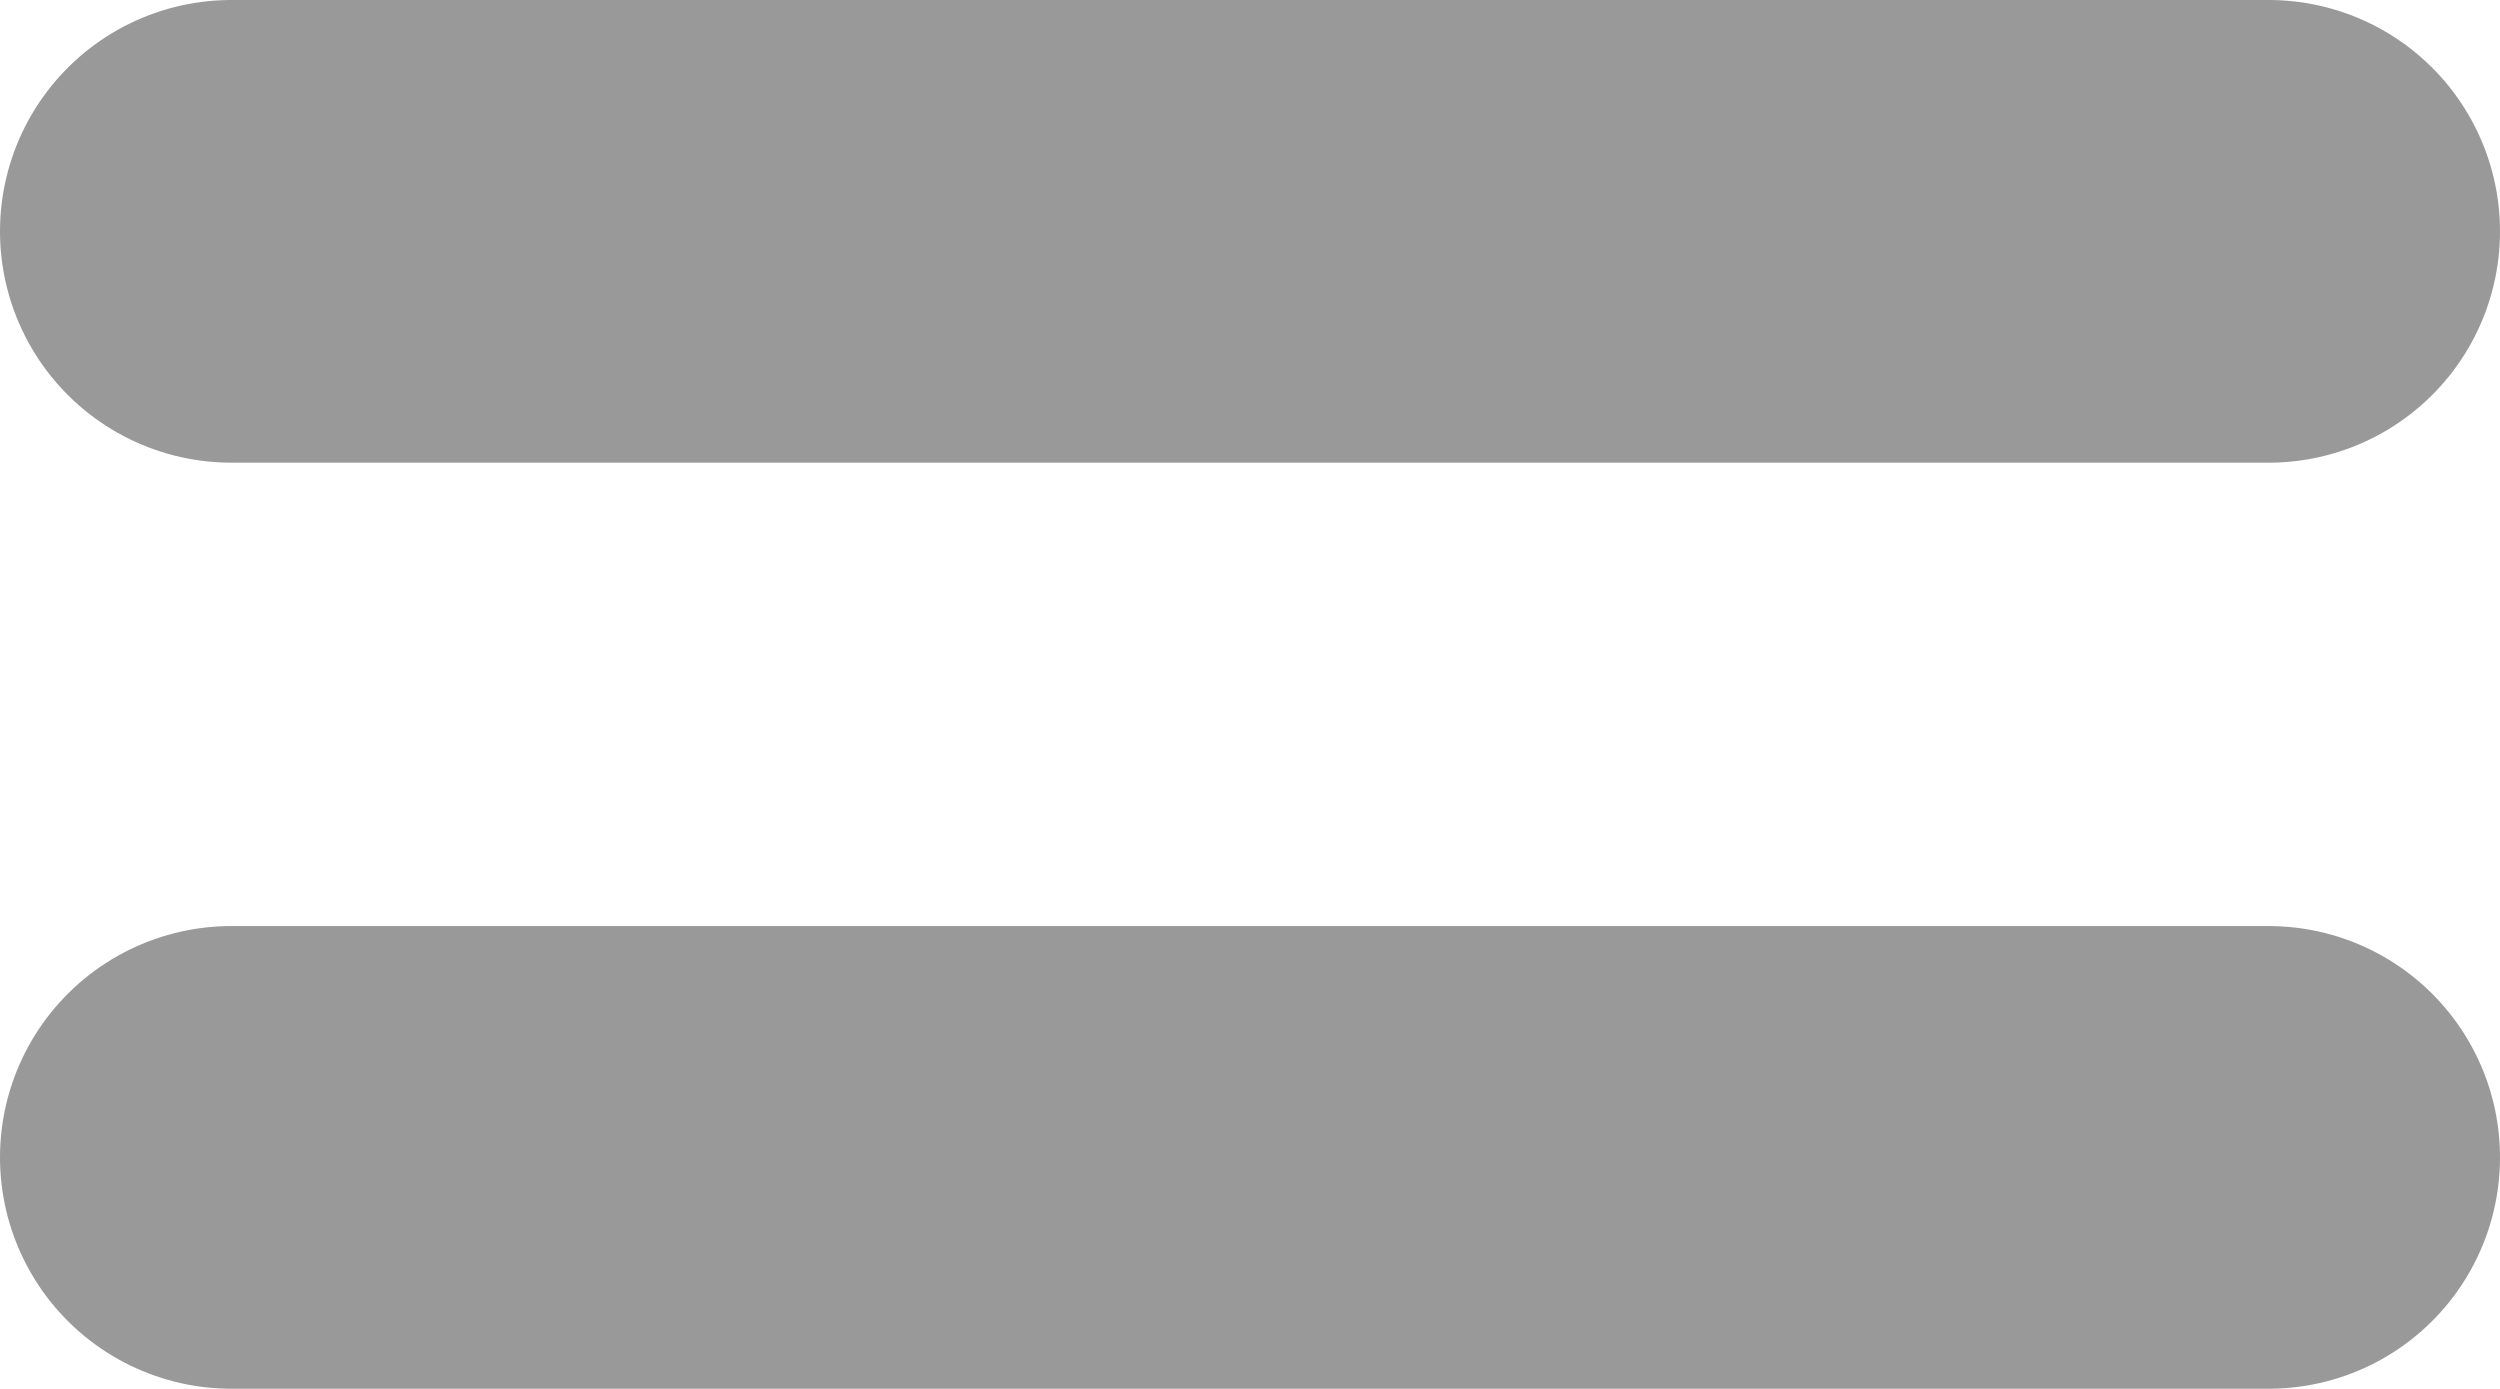
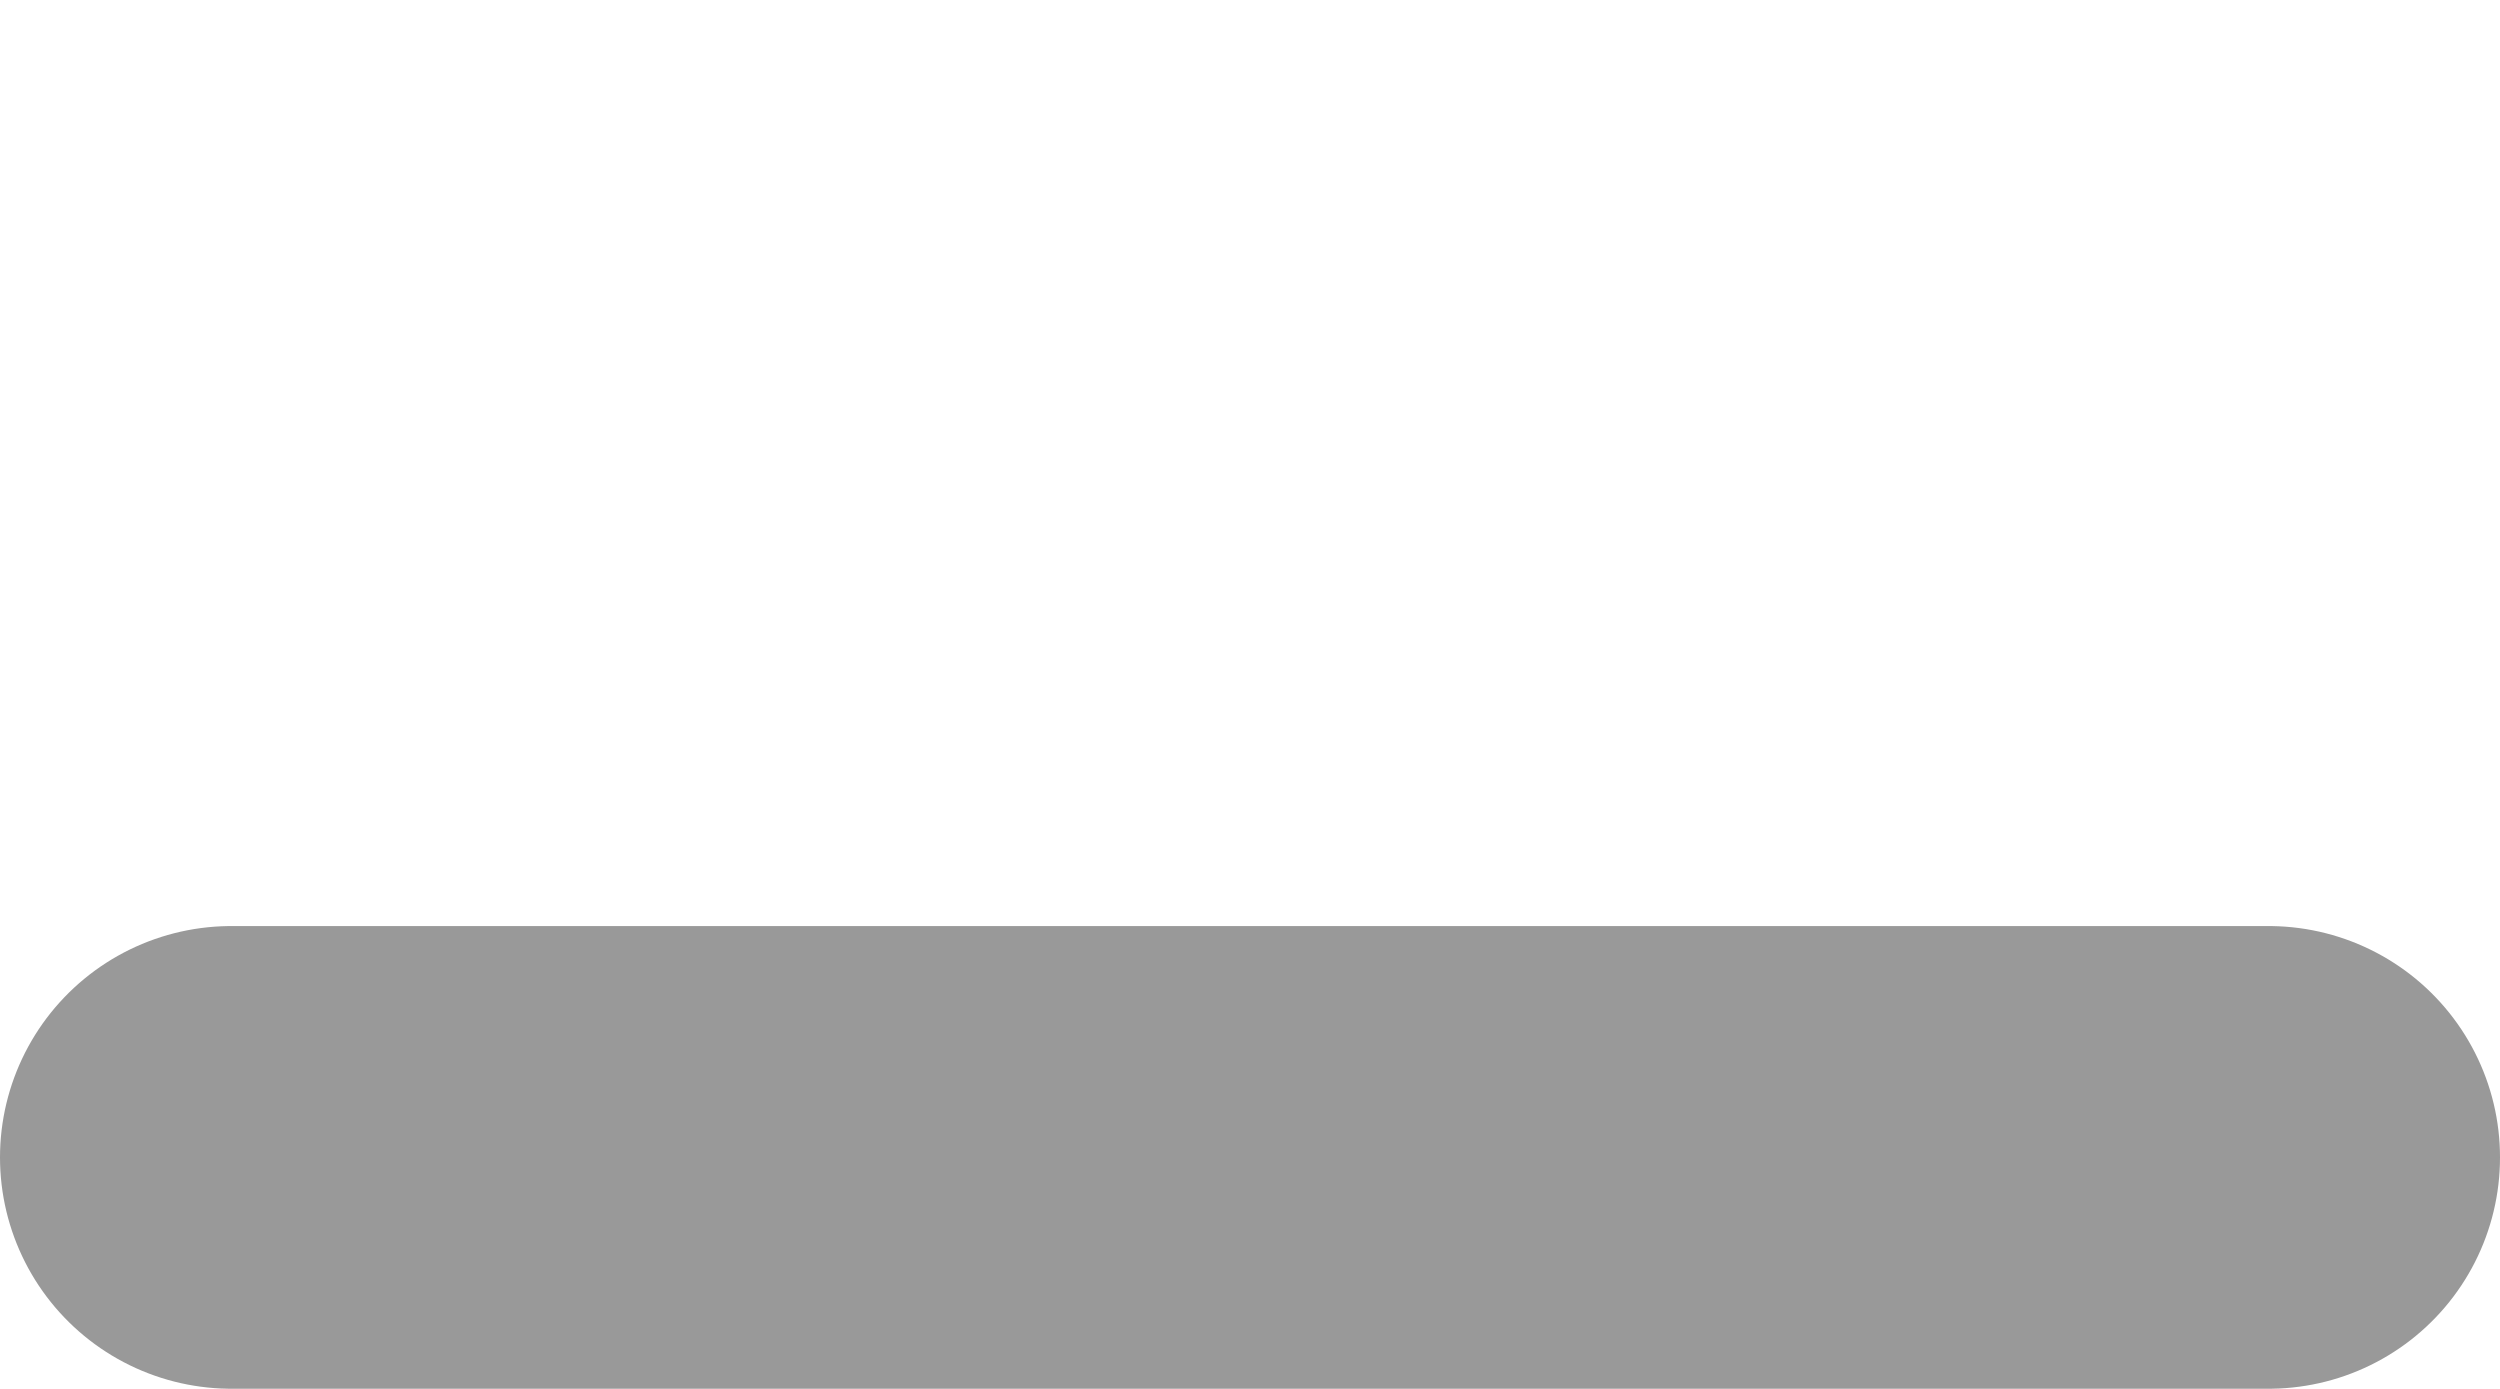
<svg xmlns="http://www.w3.org/2000/svg" viewBox="0 0 35.23 19.57">
  <defs>
    <style>.cls-1{fill:none;stroke:#999;stroke-linecap:round;stroke-miterlimit:10;stroke-width:6.52px;}</style>
  </defs>
  <title>equal</title>
  <g id="Layer_2" data-name="Layer 2">
    <g id="Laser_Cutting" data-name="Laser Cutting">
      <line class="cls-1" x1="3.26" y1="16.31" x2="31.97" y2="16.31" />
-       <line class="cls-1" x1="3.26" y1="3.26" x2="31.97" y2="3.26" />
    </g>
  </g>
</svg>